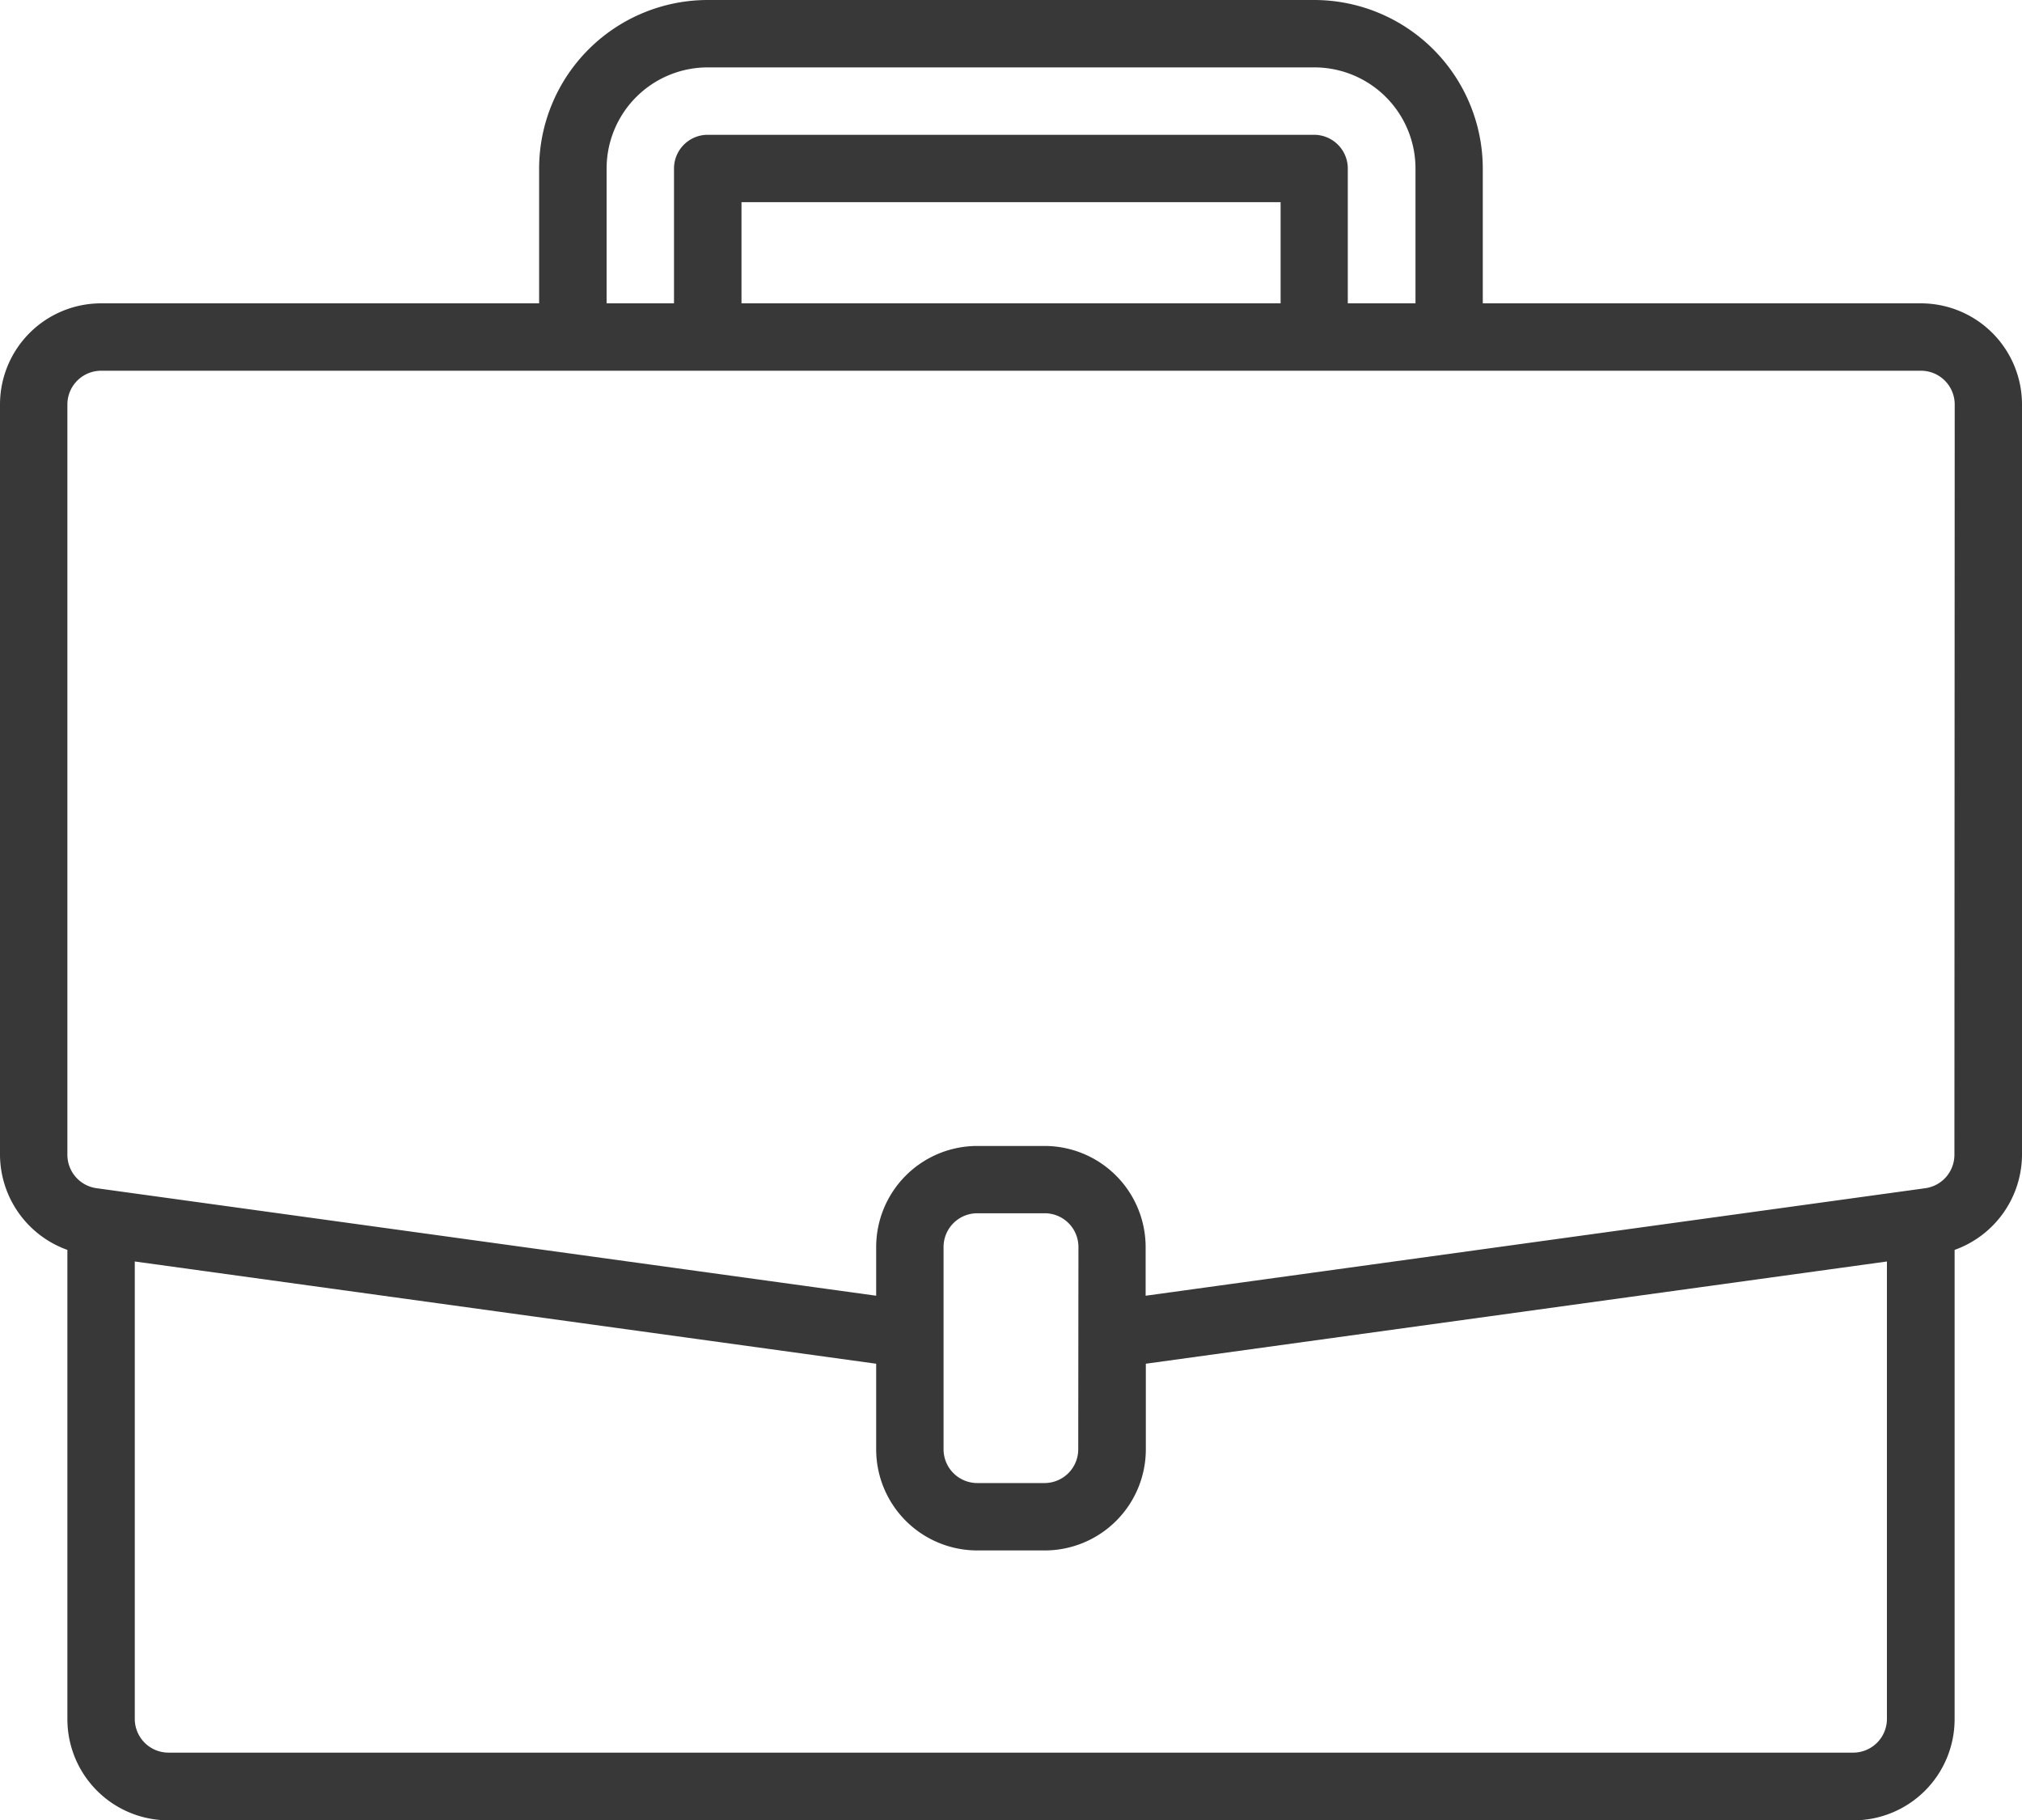
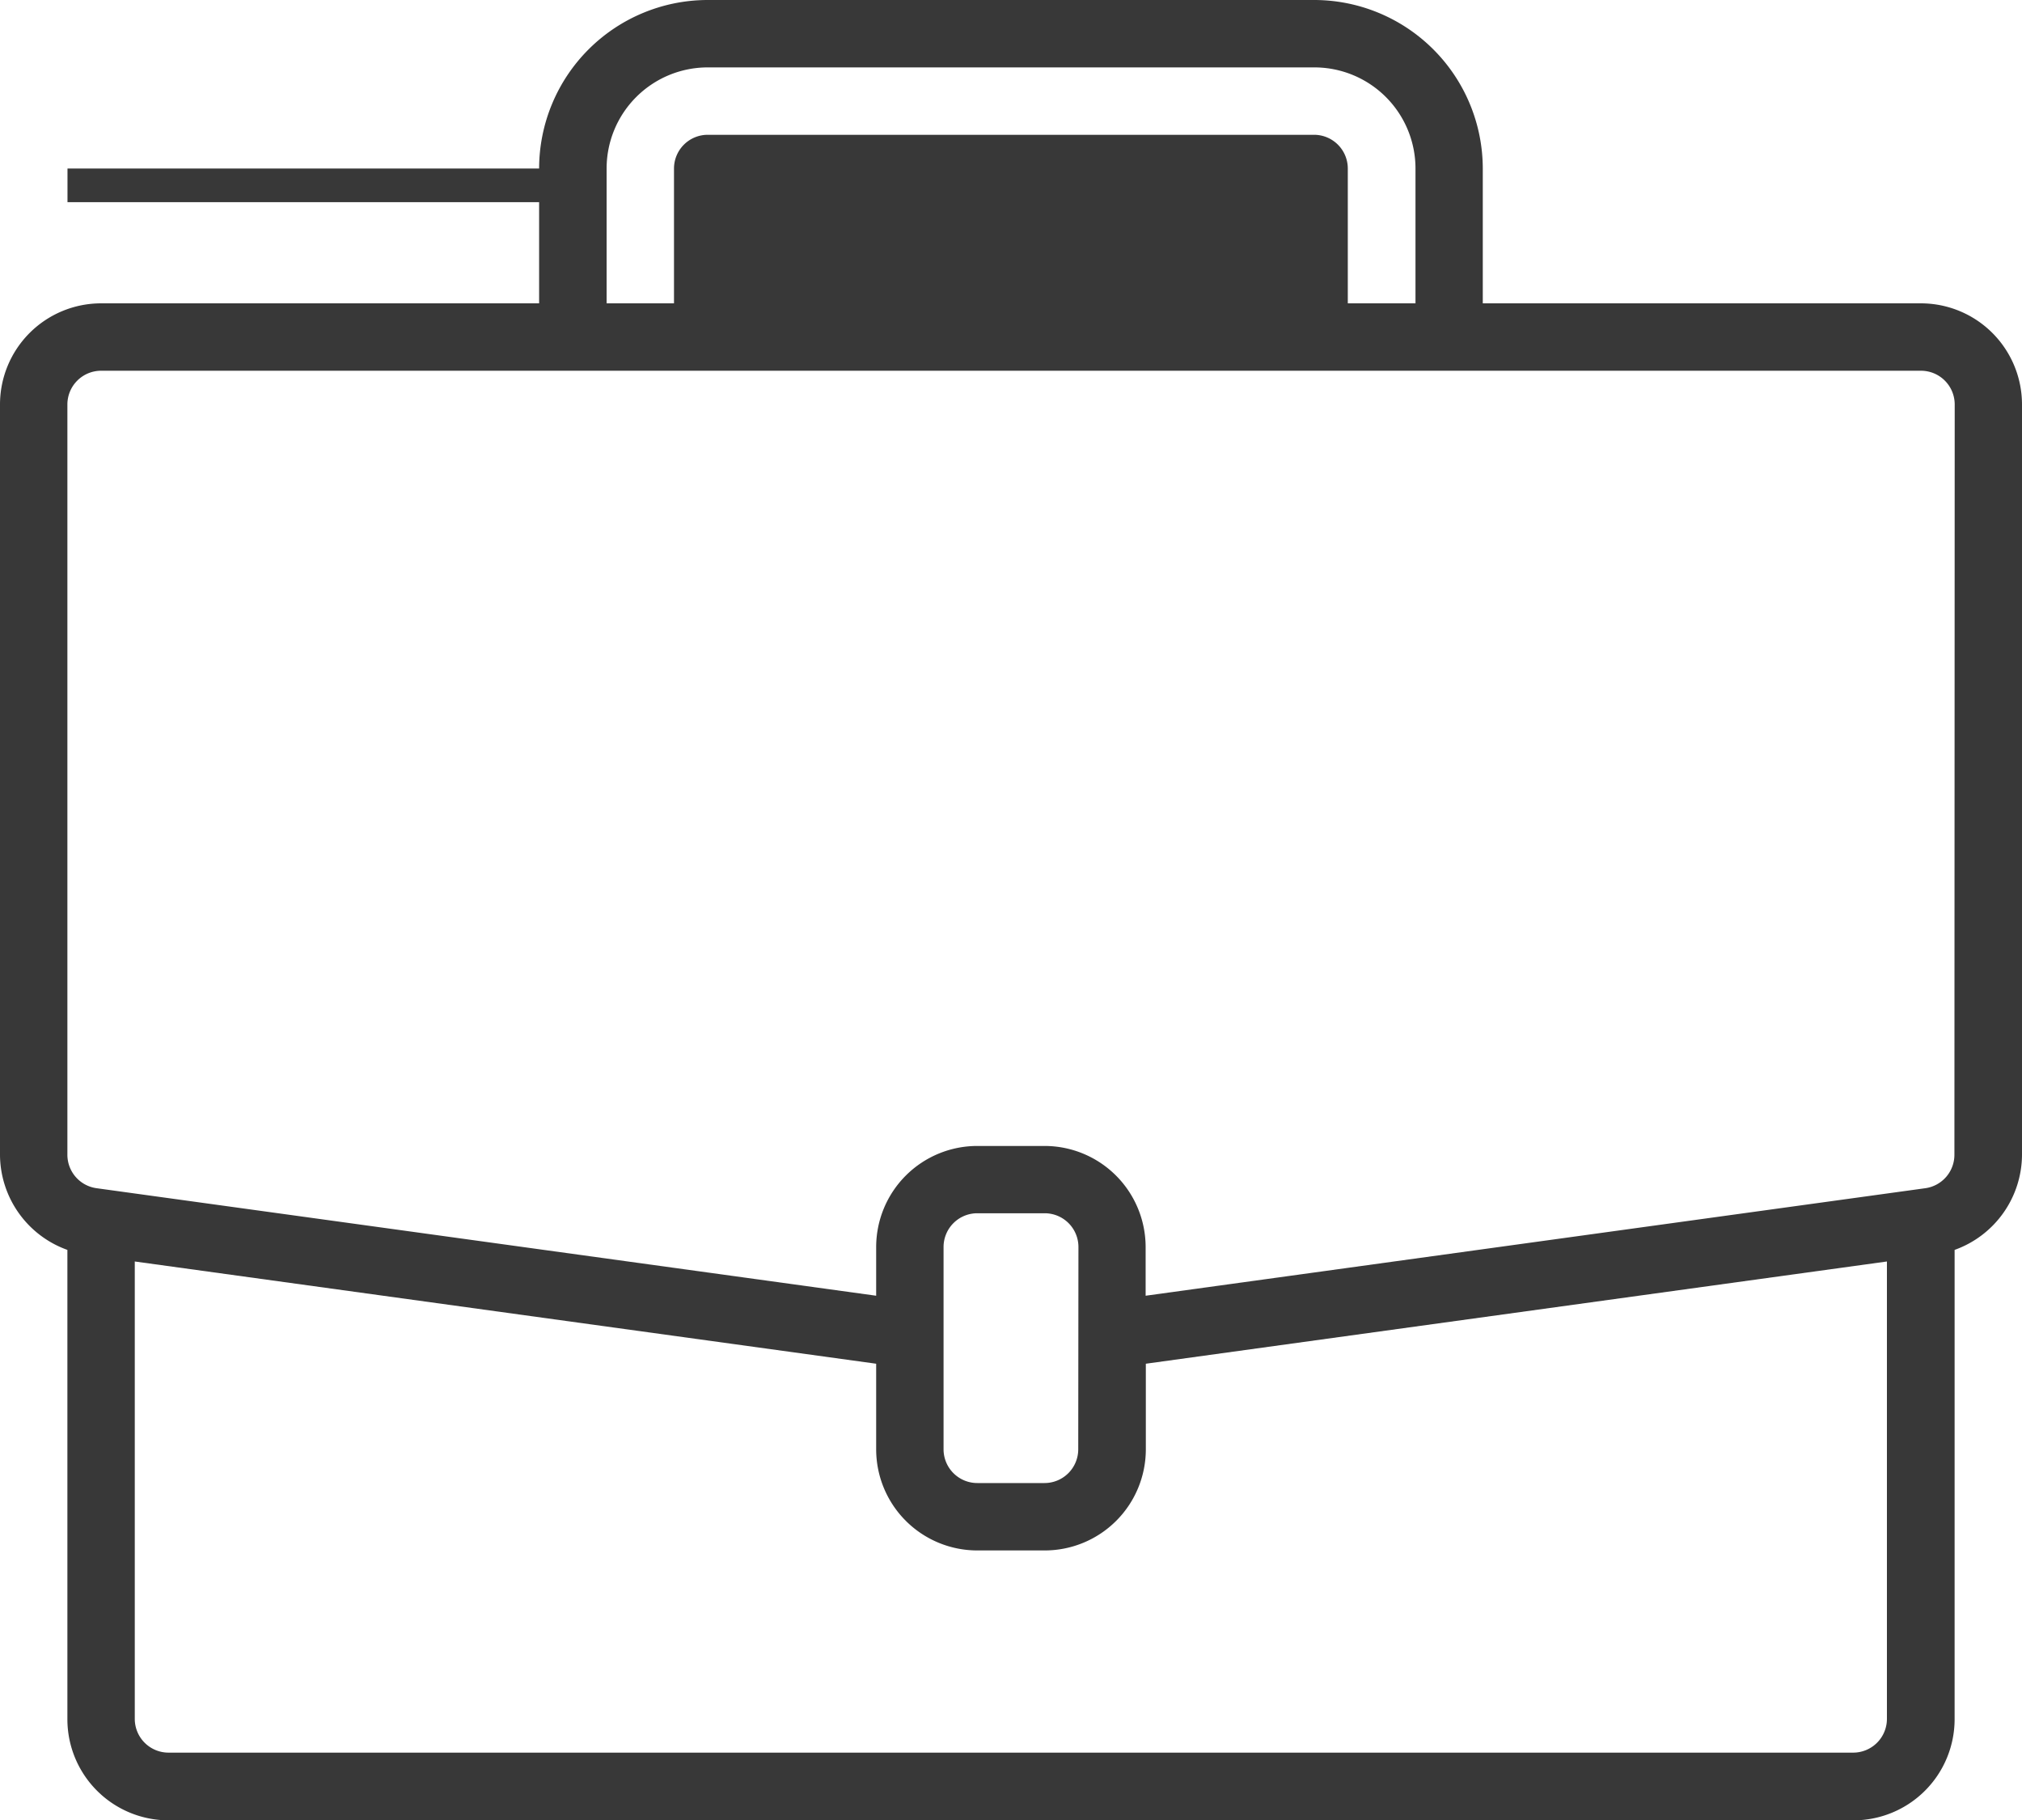
<svg xmlns="http://www.w3.org/2000/svg" width="20.253" height="18.228" viewBox="0 0 20.253 18.228">
-   <path id="suitcase" d="M19.241,3.038H14.852V1.688A1.69,1.69,0,0,0,13.165,0H7.089A1.69,1.69,0,0,0,5.4,1.688v1.35H1.013A1.013,1.013,0,0,0,0,4.051v7.514a1.017,1.017,0,0,0,.675.953v4.7a1.013,1.013,0,0,0,1.013,1.013H18.565a1.013,1.013,0,0,0,1.013-1.013v-4.7a1.017,1.017,0,0,0,.675-.953V4.051a1.013,1.013,0,0,0-1.013-1.013ZM6.076,1.688A1.013,1.013,0,0,1,7.089.675h6.076a1.013,1.013,0,0,1,1.013,1.013v1.35H13.5V1.688a.338.338,0,0,0-.338-.338H7.089a.338.338,0,0,0-.338.338v1.35H6.076Zm6.751,1.35h-5.4V2.025h5.4ZM18.9,17.215a.338.338,0,0,1-.338.338H1.688a.338.338,0,0,1-.338-.338V12.634l7.426,1.024v.857a1.013,1.013,0,0,0,1.013,1.013h.675a1.013,1.013,0,0,0,1.013-1.013v-.857L18.9,12.634Zm-8.1-2.7a.338.338,0,0,1-.338.338H9.789a.338.338,0,0,1-.338-.338V12.489a.338.338,0,0,1,.338-.338h.675a.338.338,0,0,1,.338.338Zm8.776-2.95a.338.338,0,0,1-.29.335l-.094.013-7.717,1.064v-.487a1.013,1.013,0,0,0-1.013-1.013H9.789a1.013,1.013,0,0,0-1.013,1.013v.487L.966,11.9a.338.338,0,0,1-.291-.335V4.051a.338.338,0,0,1,.338-.338H19.241a.338.338,0,0,1,.338.338Zm0,0" fill="#383838" />
+   <path id="suitcase" d="M19.241,3.038H14.852V1.688A1.69,1.69,0,0,0,13.165,0H7.089A1.69,1.69,0,0,0,5.4,1.688v1.35H1.013A1.013,1.013,0,0,0,0,4.051v7.514a1.017,1.017,0,0,0,.675.953v4.7a1.013,1.013,0,0,0,1.013,1.013H18.565a1.013,1.013,0,0,0,1.013-1.013v-4.7a1.017,1.017,0,0,0,.675-.953V4.051a1.013,1.013,0,0,0-1.013-1.013ZM6.076,1.688A1.013,1.013,0,0,1,7.089.675h6.076a1.013,1.013,0,0,1,1.013,1.013v1.35H13.5V1.688a.338.338,0,0,0-.338-.338H7.089a.338.338,0,0,0-.338.338v1.35H6.076Zh-5.4V2.025h5.4ZM18.9,17.215a.338.338,0,0,1-.338.338H1.688a.338.338,0,0,1-.338-.338V12.634l7.426,1.024v.857a1.013,1.013,0,0,0,1.013,1.013h.675a1.013,1.013,0,0,0,1.013-1.013v-.857L18.9,12.634Zm-8.1-2.7a.338.338,0,0,1-.338.338H9.789a.338.338,0,0,1-.338-.338V12.489a.338.338,0,0,1,.338-.338h.675a.338.338,0,0,1,.338.338Zm8.776-2.95a.338.338,0,0,1-.29.335l-.094.013-7.717,1.064v-.487a1.013,1.013,0,0,0-1.013-1.013H9.789a1.013,1.013,0,0,0-1.013,1.013v.487L.966,11.9a.338.338,0,0,1-.291-.335V4.051a.338.338,0,0,1,.338-.338H19.241a.338.338,0,0,1,.338.338Zm0,0" fill="#383838" />
</svg>